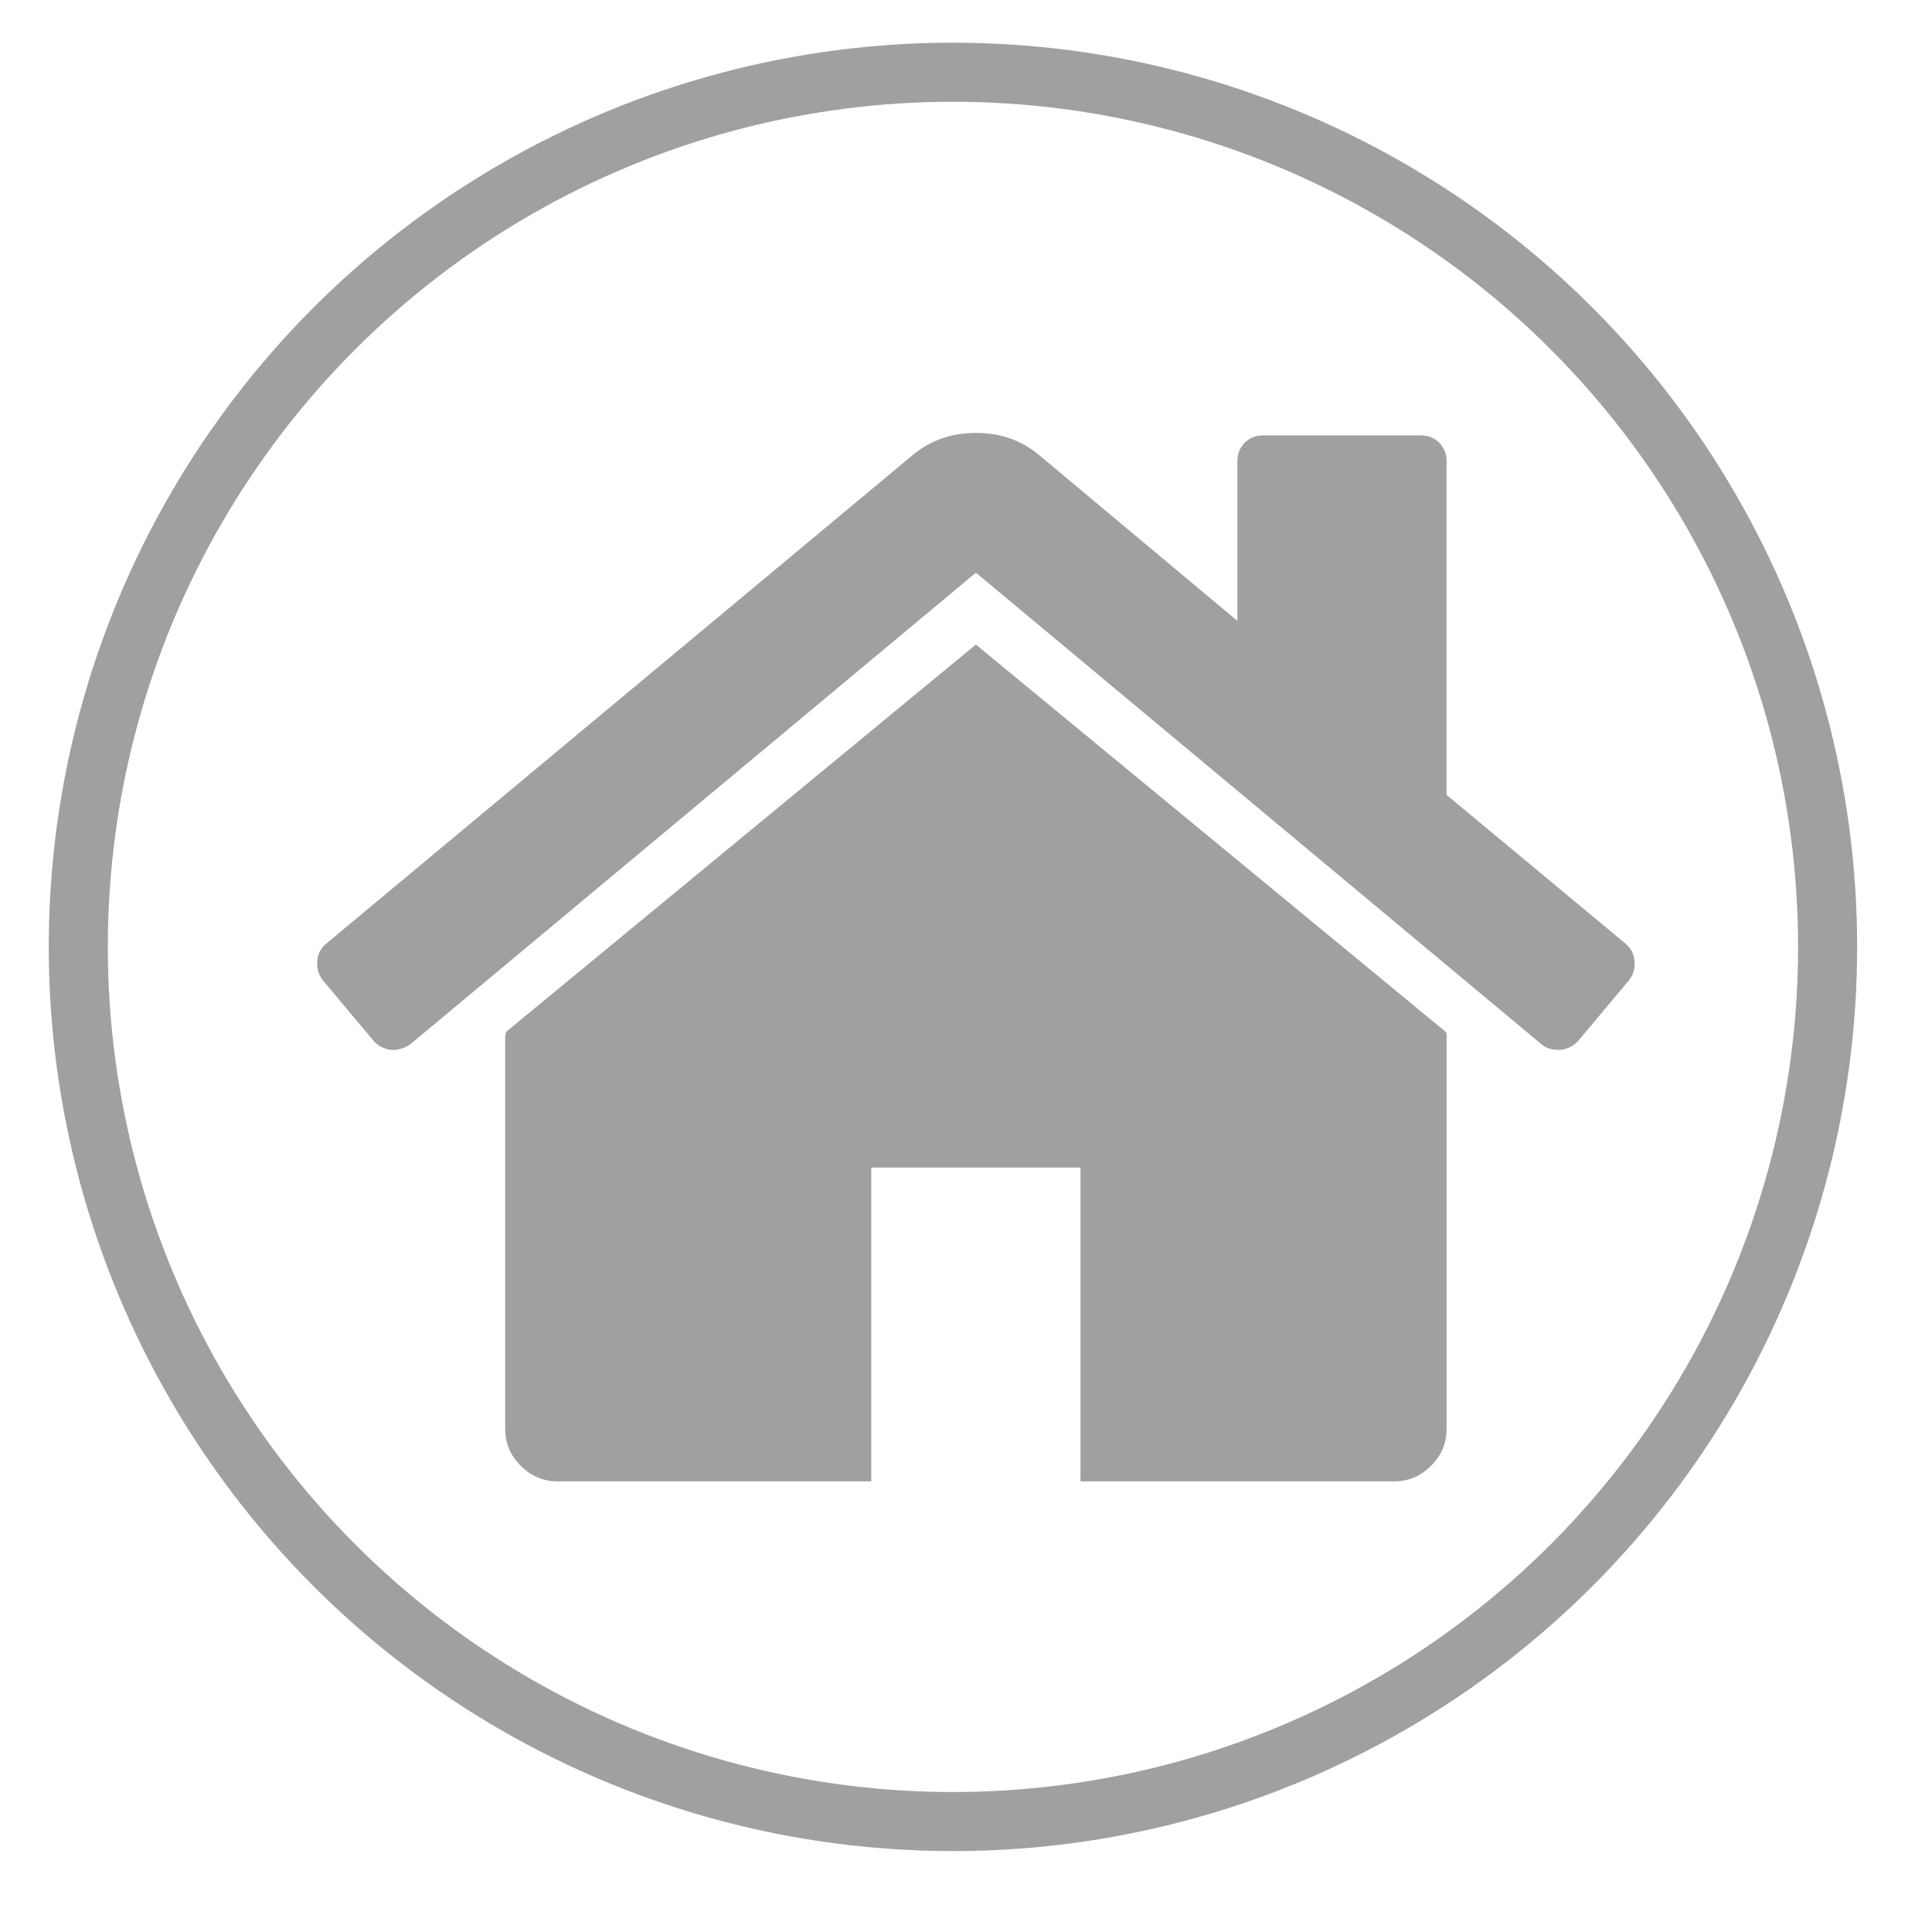
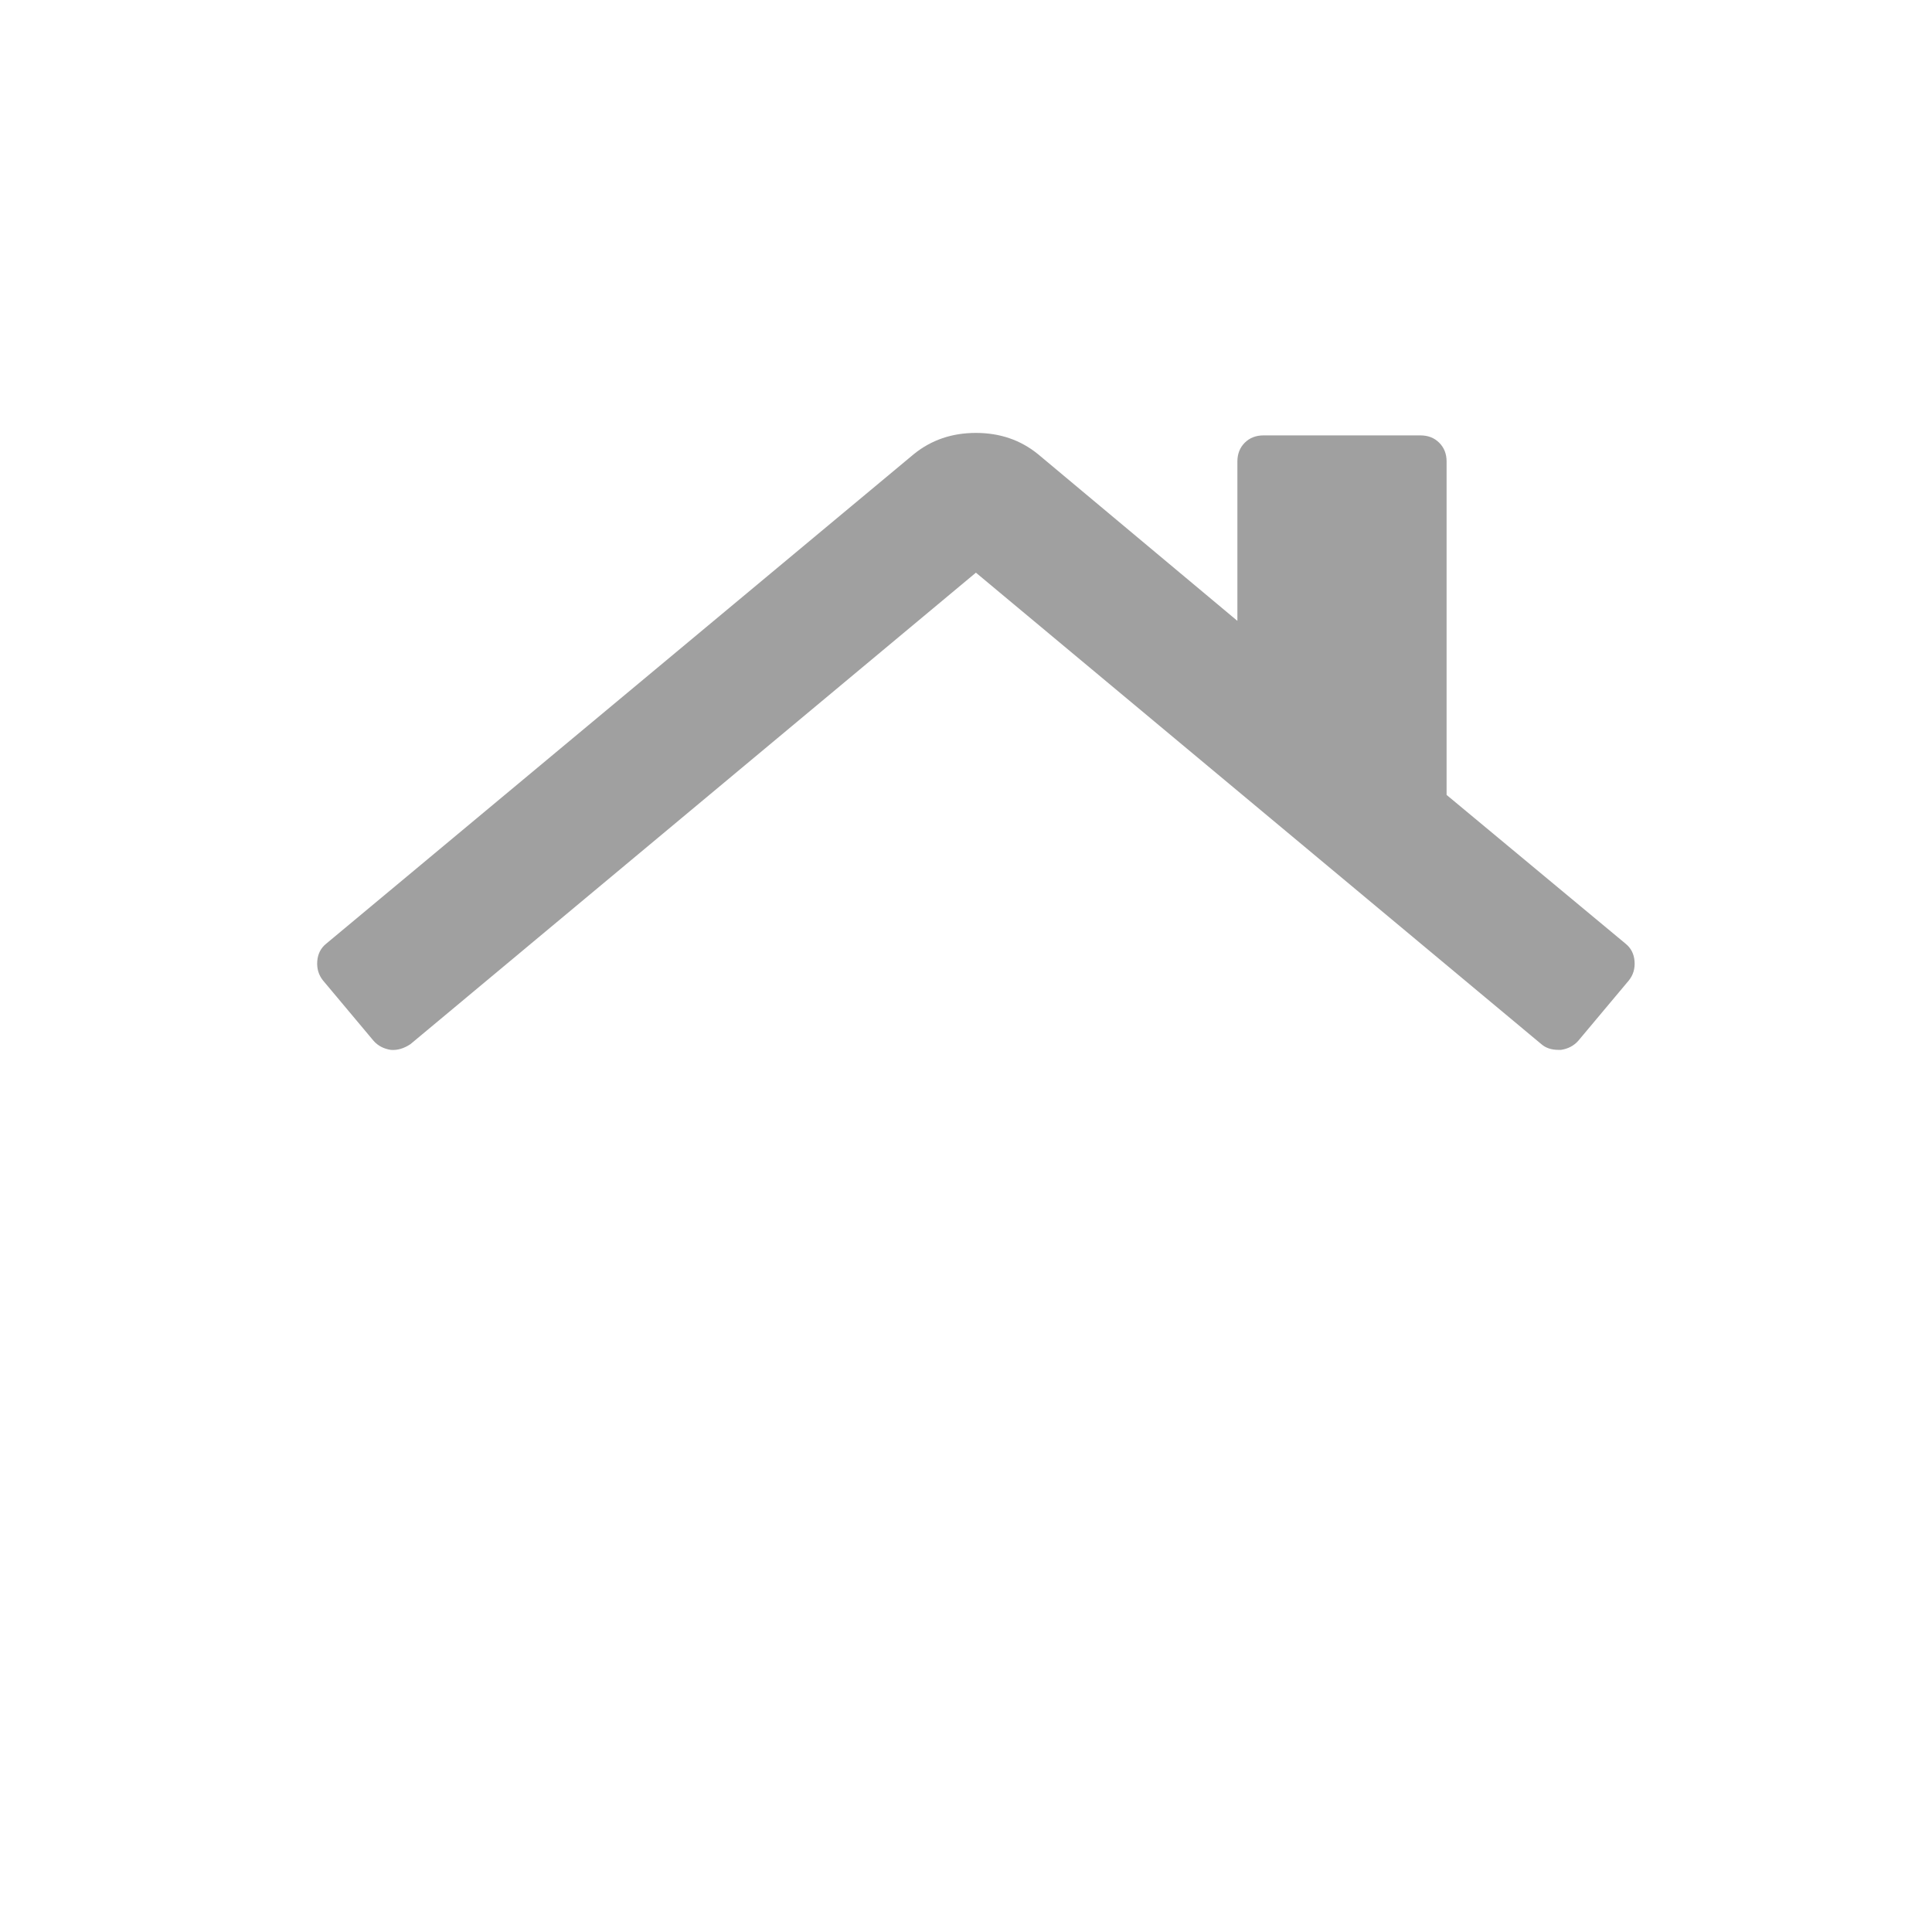
<svg xmlns="http://www.w3.org/2000/svg" version="1.1" id="Capa_1" x="0px" y="0px" width="148.07px" height="148.07px" viewBox="0 0 148.07 148.07" enable-background="new 0 0 148.07 148.07" xml:space="preserve">
  <g>
    <g>
-       <path fill="#A0A0A0" d="M74.793,49.4L38.782,79.086c0,0.042-0.011,0.104-0.032,0.188c-0.02,0.083-0.032,0.144-0.032,0.187v30.061    c0,1.085,0.397,2.026,1.19,2.818c0.793,0.792,1.733,1.192,2.818,1.192h24.049v-24.05H82.81v24.05h24.049    c1.085,0,2.026-0.398,2.818-1.193c0.793-0.791,1.192-1.733,1.192-2.818v-30.06c0-0.167-0.023-0.292-0.063-0.374L74.793,49.4z" />
      <path fill="#A0A0A0" d="M124.582,72.322l-13.714-11.399V35.372c0-0.584-0.188-1.064-0.565-1.44    c-0.374-0.376-0.855-0.563-1.439-0.563H96.838c-0.585,0-1.065,0.188-1.441,0.563c-0.375,0.376-0.563,0.856-0.563,1.44v12.212    L79.553,34.807c-1.335-1.085-2.921-1.628-4.759-1.628c-1.837,0-3.423,0.543-4.76,1.628l-45.03,37.515    c-0.417,0.334-0.646,0.783-0.689,1.346c-0.042,0.563,0.104,1.056,0.438,1.473l3.883,4.634c0.335,0.376,0.772,0.605,1.316,0.689    c0.501,0.042,1.002-0.105,1.504-0.438L74.794,43.89l43.339,36.137c0.335,0.292,0.772,0.436,1.316,0.436h0.188    c0.542-0.083,0.979-0.314,1.316-0.689l3.884-4.634c0.334-0.418,0.48-0.909,0.436-1.473    C125.228,73.106,124.999,72.656,124.582,72.322z" />
    </g>
  </g>
-   <circle fill="none" stroke="#A0A0A0" stroke-width="4.527" stroke-miterlimit="10" cx="73.035" cy="72.57" r="67.035" />
</svg>